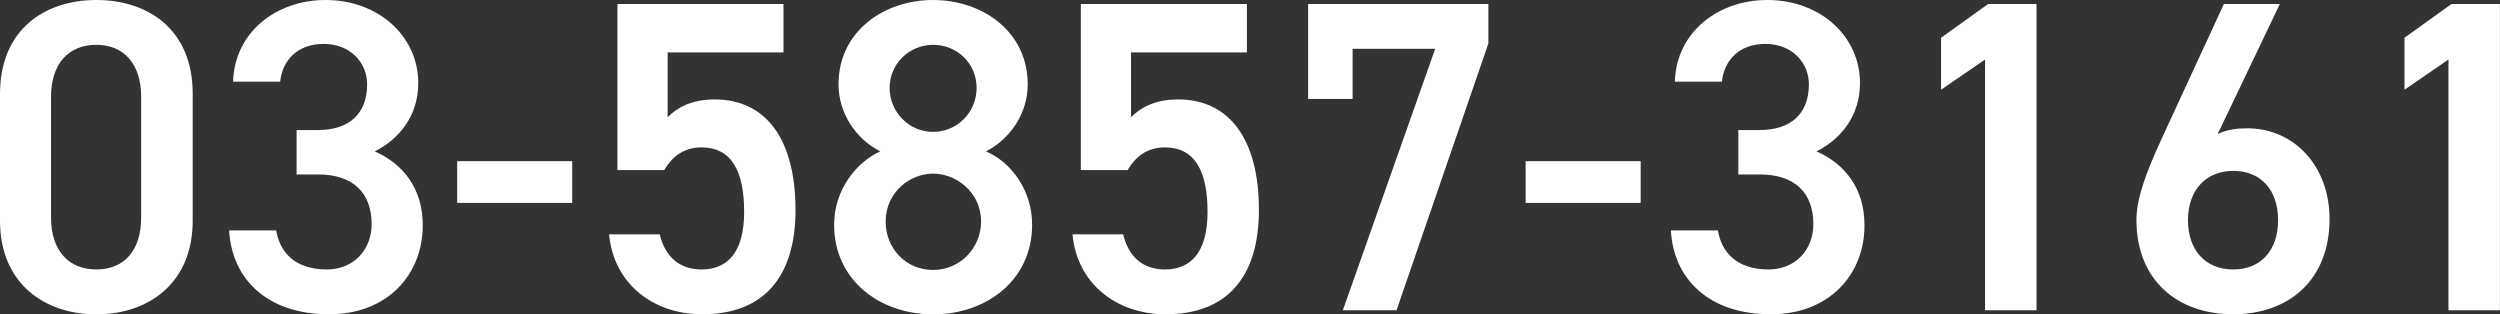
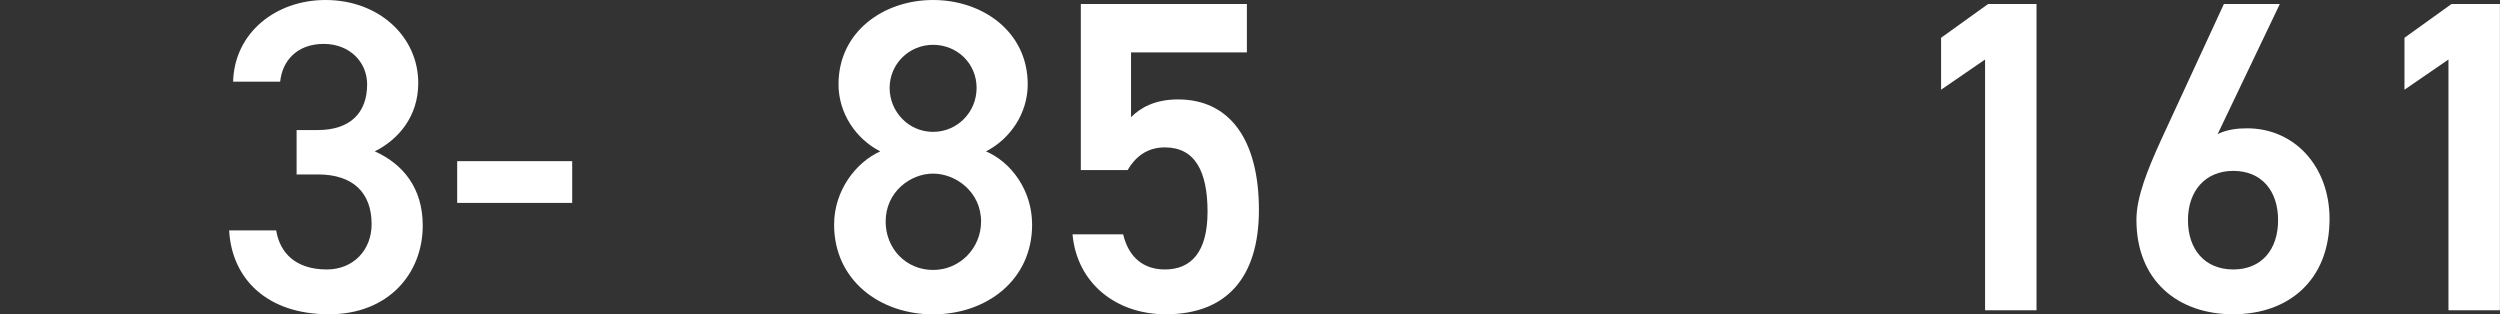
<svg xmlns="http://www.w3.org/2000/svg" id="_レイヤー_1" data-name="レイヤー 1" viewBox="0 0 301.25 37.88">
  <rect x="0" y="0" width="301.25" height="37.88" fill="#333333" stroke="none" />
  <defs>
    <style>
      .cls-1 {
        fill: #fff;
        stroke-width: 0px;
      }
    </style>
  </defs>
-   <path class="cls-1" d="M11.61,37.88c-6.15,0-11.61-3.64-11.61-11.29v-15.25C0,3.48,5.46,0,11.61,0s11.61,3.48,11.61,11.29v15.3c0,7.65-5.46,11.29-11.61,11.29ZM11.61,5.4c-3.37,0-5.46,2.3-5.46,6.26v14.55c0,3.96,2.09,6.26,5.46,6.26s5.4-2.3,5.4-6.26v-14.55c0-3.96-2.09-6.26-5.4-6.26Z" />
  <path class="cls-1" d="M35.73,15.67h2.57c3.85,0,5.94-2.03,5.94-5.51,0-2.67-2.09-4.87-5.24-4.87s-4.98,1.98-5.24,4.55h-5.67c.16-5.94,5.19-9.84,11.13-9.84,6.47,0,11.18,4.44,11.18,10,0,4.01-2.35,6.79-5.24,8.24,3.37,1.5,5.78,4.39,5.78,8.93,0,5.83-4.17,10.7-11.29,10.7-7.49,0-11.72-4.28-12.04-10.11h5.67c.43,2.67,2.3,4.71,6.1,4.71,3.21,0,5.4-2.35,5.4-5.46,0-3.74-2.19-5.99-6.47-5.99h-2.57v-5.35Z" />
  <path class="cls-1" d="M55.09,19.42h13.86v5.03h-13.86v-5.03Z" />
-   <path class="cls-1" d="M80.02,20.49h-5.62V.48h20.01v5.83h-13.96v7.81c1.12-1.12,2.84-2.14,5.67-2.14,6.15,0,9.74,4.76,9.74,13.32,0,8.08-3.85,12.57-11.23,12.57-5.99,0-10.7-3.75-11.23-9.63h6.1c.64,2.67,2.35,4.23,5.03,4.23,3.16,0,5.14-2.09,5.14-6.95s-1.5-7.76-5.14-7.76c-2.19,0-3.58,1.18-4.49,2.73Z" />
  <path class="cls-1" d="M106.07,18.24c-2.94-1.5-5.03-4.6-5.03-8.08,0-6.37,5.46-10.16,11.4-10.16s11.4,3.8,11.4,10.16c0,3.48-2.09,6.58-5.03,8.08,3,1.28,5.56,4.65,5.56,8.83,0,6.74-5.56,10.81-11.93,10.81s-11.93-4.07-11.93-10.81c0-4.17,2.68-7.54,5.56-8.83ZM112.44,32.53c3.21,0,5.78-2.62,5.78-5.83,0-3.58-3.05-5.78-5.78-5.78s-5.72,2.19-5.72,5.78c0,3.21,2.41,5.83,5.72,5.83ZM112.44,15.89c2.89,0,5.24-2.35,5.24-5.3s-2.35-5.19-5.24-5.19-5.24,2.3-5.24,5.19,2.3,5.3,5.24,5.3Z" />
  <path class="cls-1" d="M135.86,20.49h-5.62V.48h20.01v5.83h-13.96v7.81c1.12-1.12,2.84-2.14,5.67-2.14,6.15,0,9.74,4.76,9.74,13.32,0,8.08-3.85,12.57-11.23,12.57-5.99,0-10.7-3.75-11.23-9.63h6.1c.64,2.67,2.35,4.23,5.03,4.23,3.16,0,5.14-2.09,5.14-6.95s-1.5-7.76-5.14-7.76c-2.19,0-3.58,1.18-4.49,2.73Z" />
-   <path class="cls-1" d="M157.63,11.93V.48h21.72v4.76l-11.07,32.15h-6.47l11.13-31.51h-9.95v6.04h-5.35Z" />
-   <path class="cls-1" d="M183.84,19.42h13.86v5.03h-13.86v-5.03Z" />
-   <path class="cls-1" d="M209.46,15.67h2.57c3.85,0,5.94-2.03,5.94-5.51,0-2.67-2.09-4.87-5.24-4.87s-4.98,1.98-5.24,4.55h-5.67c.16-5.94,5.19-9.84,11.13-9.84,6.47,0,11.18,4.44,11.18,10,0,4.01-2.35,6.79-5.24,8.24,3.37,1.5,5.78,4.39,5.78,8.93,0,5.83-4.17,10.7-11.29,10.7-7.49,0-11.72-4.28-12.04-10.11h5.67c.43,2.67,2.3,4.71,6.1,4.71,3.21,0,5.4-2.35,5.4-5.46,0-3.74-2.19-5.99-6.47-5.99h-2.57v-5.35Z" />
  <path class="cls-1" d="M245.41,37.39h-6.21V7.17l-5.3,3.64v-6.26l5.67-4.07h5.83v36.91Z" />
  <path class="cls-1" d="M267.23,16.16c1.07-.54,2.35-.7,3.53-.7,5.78,0,9.95,4.65,9.95,10.91,0,7.44-4.98,11.5-11.61,11.5s-11.66-4.01-11.66-11.39c0-2.73,1.34-6.05,3-9.68l7.54-16.32h6.74l-7.49,15.67ZM269.11,32.47c3.37,0,5.4-2.35,5.4-5.94s-2.03-5.94-5.4-5.94-5.46,2.41-5.46,5.94,2.03,5.94,5.46,5.94Z" />
  <path class="cls-1" d="M301.25,37.39h-6.21V7.17l-5.3,3.64v-6.26l5.67-4.07h5.83v36.91Z" />
</svg>